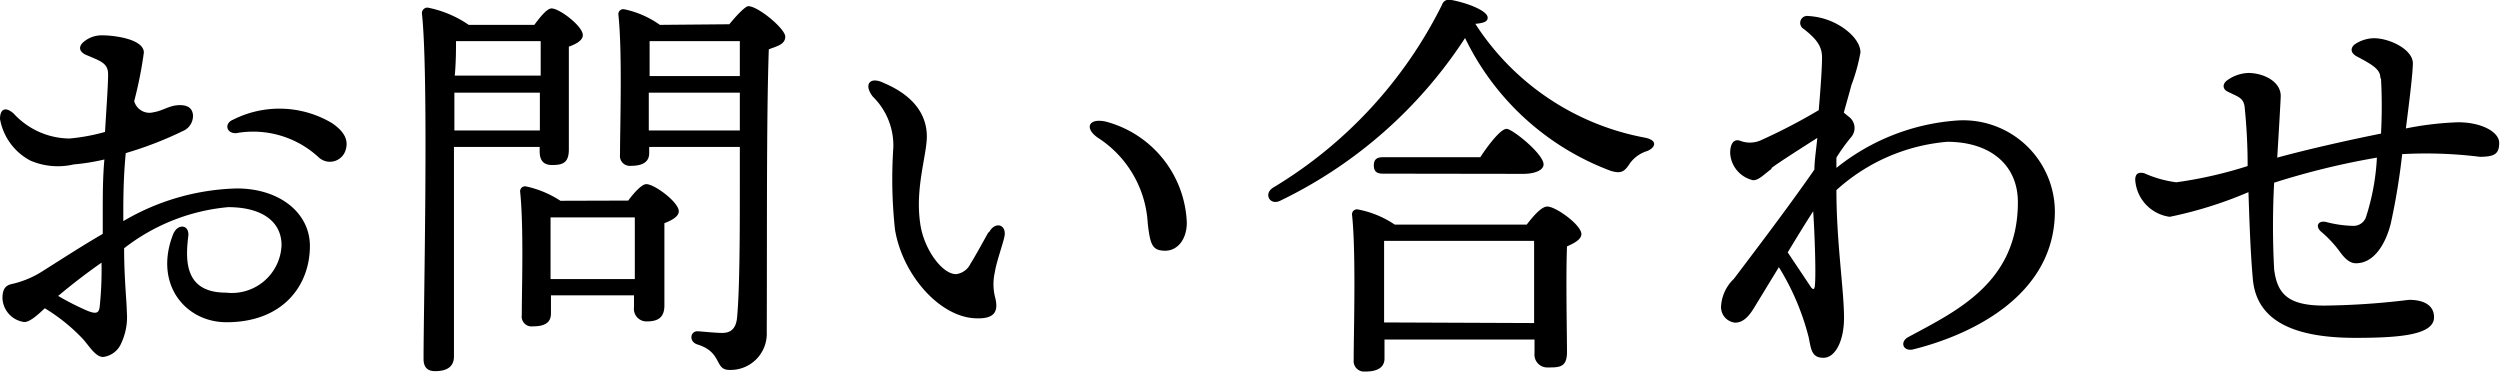
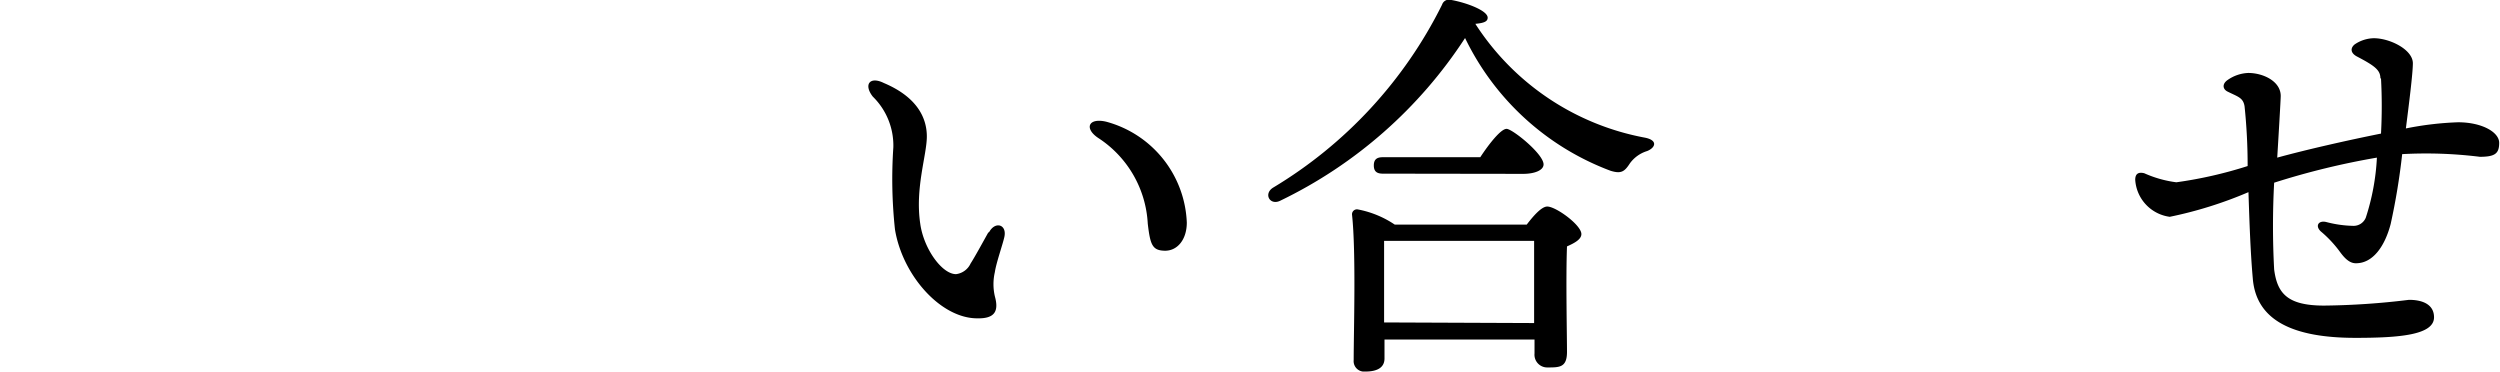
<svg xmlns="http://www.w3.org/2000/svg" viewBox="0 0 121.65 18.08">
  <title>pri-t8</title>
  <g id="Layer_2" data-name="Layer 2">
    <g id="design">
      <g id="_1" data-name="1">
-         <path d="M4.23,2.69c-.37-.15-.45-.41-.15-.66A1.36,1.36,0,0,1,5,1.72c.52,0,2,.17,2,.84a19.64,19.64,0,0,1-.47,2.36.77.77,0,0,0,.95.54c.43-.07.74-.31,1.16-.34s.71.09.75.47a.8.8,0,0,1-.5.79A17.71,17.71,0,0,1,6.12,7.45Q6,8.65,6,10.24v.52a11.42,11.42,0,0,1,5.52-1.59c2.1,0,3.56,1.2,3.56,2.8,0,1.89-1.28,3.71-4.06,3.71-2,0-3.54-1.85-2.6-4.27.22-.56.82-.49.74.1C9,12.8,9.05,14.24,11,14.24a2.42,2.42,0,0,0,2.7-2.31c0-1.14-.94-1.85-2.6-1.85a9.65,9.65,0,0,0-5.06,2c0,1.48.13,2.63.13,3.08A3,3,0,0,1,5.9,16.7a1.1,1.1,0,0,1-.88.67c-.38,0-.67-.53-1-.89A8.83,8.83,0,0,0,2.18,15c-.36.34-.73.67-1,.67A1.22,1.22,0,0,1,.12,14.51c0-.5.19-.64.5-.7A4.66,4.66,0,0,0,2,13.24H2c1-.63,2-1.28,3-1.86v-1.1c0-.75,0-1.64.08-2.52A10.26,10.26,0,0,1,3.59,8a3.39,3.39,0,0,1-2.1-.18A2.85,2.85,0,0,1,0,5.79H0c0-.45.23-.64.66-.27A3.73,3.73,0,0,0,3.38,6.74a9.47,9.47,0,0,0,1.73-.32c.07-1.2.15-2.26.15-2.8s-.35-.64-1-.92Zm.62,12.24a17.18,17.18,0,0,0,.09-2.15c-.74.52-1.43,1.05-2.11,1.62a13.06,13.06,0,0,0,1.44.73C4.64,15.27,4.81,15.27,4.85,14.93Zm6.48-9.1A5,5,0,0,1,16.17,6c.52.36.8.76.66,1.26a.8.8,0,0,1-1.34.38,4.69,4.69,0,0,0-4-1.16C11,6.5,10.91,6,11.33,5.83Z" />
-         <path d="M22.09,8.91c0,.72,0,7.61,0,8.43,0,.46-.28.72-.92.72-.4,0-.56-.22-.56-.6,0-2.52.26-13.77-.08-16.81a.27.27,0,0,1,.28-.28,5.36,5.36,0,0,1,2,.84H26c.28-.38.62-.8.84-.8.38,0,1.52.86,1.52,1.3,0,.26-.34.44-.68.56,0,1.32,0,4.34,0,5s-.3.76-.82.76-.6-.36-.6-.68V7.15H22.09Zm4.18-2.56,0-1.84H22.11c0,.6,0,1.24,0,1.84ZM22.19,2c0,.38,0,1-.06,1.68h4.18V2h-4Zm8.38,7.76c.28-.38.66-.8.88-.8.4,0,1.58.88,1.58,1.32,0,.26-.34.44-.7.58,0,1.18,0,3.4,0,4s-.32.78-.86.78a.61.61,0,0,1-.62-.69v-.58H26.81v.88c0,.45-.3.63-.88.63a.48.48,0,0,1-.54-.55c0-1.24.1-4.3-.08-6a.24.24,0,0,1,.28-.26,4.94,4.94,0,0,1,1.68.7Zm.32,3.82c0-1,0-2.32,0-3h-4l-.1,0c0,.44,0,1.76,0,2.14v.86Zm4.6-12.4c.32-.4.78-.88.92-.88.48,0,1.8,1.1,1.8,1.48s-.38.46-.8.62c-.12,3.44-.08,9.26-.1,13.77A1.76,1.76,0,0,1,35.49,18c-.74,0-.32-.86-1.56-1.24-.42-.14-.34-.64,0-.64.16,0,.84.08,1.22.08s.68-.18.72-.8C36,14,36,11.07,36,9V7.15H31.59v.3c0,.42-.3.62-.9.62a.48.48,0,0,1-.52-.54c0-1.34.12-5-.08-6.82a.24.24,0,0,1,.28-.26,4.62,4.62,0,0,1,1.74.76ZM31.61,2c0,.36,0,1.1,0,1.7H36V2ZM36,6.35V4.51H31.57l0,1.84Z" />
        <path d="M48.14,11.28c.3-.53.87-.35.73.26-.08.36-.4,1.27-.46,1.7a2.61,2.61,0,0,0,0,1.18c.2.72,0,1.09-.86,1.07-1.77,0-3.63-2.08-4-4.32a22.89,22.89,0,0,1-.08-4,3.33,3.33,0,0,0-1-2.47c-.46-.59-.14-1,.54-.66,1.61.68,2.09,1.69,2.09,2.6s-.58,2.51-.32,4.25c.17,1.22,1.06,2.45,1.74,2.45a.9.9,0,0,0,.71-.52c.18-.27.66-1.15.85-1.49Zm5.31-4.56c-.7-.46-.5-1,.37-.8a5.3,5.3,0,0,1,3.93,4.91c0,.83-.46,1.38-1.07,1.37s-.71-.29-.83-1.32a5.3,5.3,0,0,0-2.4-4.16Z" />
        <path d="M80.15,7.35a1.62,1.62,0,0,0-.84.6c-.26.4-.42.52-.94.36a12.87,12.87,0,0,1-7.08-6.46,22.27,22.27,0,0,1-9,7.92c-.5.24-.82-.34-.34-.64A21.57,21.57,0,0,0,70.17.23.36.36,0,0,1,70.63,0c.76.14,1.76.52,1.76.86,0,.18-.16.26-.6.3a12.55,12.55,0,0,0,8.26,5.54C80.69,6.83,80.55,7.19,80.15,7.35Zm-5.86,3.58c.32-.42.72-.88,1-.88.42,0,1.66.9,1.66,1.34,0,.26-.34.44-.7.6-.06,1.5,0,4.37,0,5.13s-.36.76-.94.76a.62.62,0,0,1-.64-.68v-.68H67.37v.92c0,.44-.34.64-.94.64a.51.51,0,0,1-.56-.56c0-1.36.12-5.23-.08-7.07a.24.24,0,0,1,.28-.26,4.83,4.83,0,0,1,1.8.74Zm-7-2.48c-.26,0-.44-.08-.44-.4s.18-.4.44-.4h4.74c.42-.64,1-1.38,1.28-1.38S75.11,7.49,75.11,8c0,.28-.42.46-1,.46Zm7.36,7.27c0-1.31,0-3.09,0-4h-7.2l-.1,0c0,.54,0,2.18,0,2.58v1.39Z" />
-         <path d="M86.2,8.22c-.36.26-.61.55-.89.55a1.43,1.43,0,0,1-1.12-1.32c0-.45.17-.69.46-.61a1.32,1.32,0,0,0,1,0,28,28,0,0,0,2.85-1.48c.09-1.06.16-2.05.16-2.56s-.22-.87-.89-1.39A.34.34,0,0,1,88,.78a3.34,3.34,0,0,1,1.25.32c.76.37,1.28.95,1.28,1.45a8.91,8.91,0,0,1-.44,1.59c-.11.42-.24.86-.37,1.34l.23.19a.68.68,0,0,1,.13,1,8.54,8.54,0,0,0-.72,1l0,.5a10.56,10.56,0,0,1,5.93-2.31h0a4.46,4.46,0,0,1,4.7,4.42c0,4.06-4,6-6.89,6.72-.49.12-.68-.36-.24-.6,2.33-1.26,5.33-2.64,5.33-6.56,0-1.83-1.36-2.94-3.44-2.94a9.17,9.17,0,0,0-5.39,2.35c0,2.55.37,4.84.37,6.22,0,1.11-.42,1.94-1,1.94s-.6-.41-.72-1A12.17,12.17,0,0,0,86.56,13L85.34,15c-.3.49-.58.7-.91.7a.76.76,0,0,1-.68-.84,2,2,0,0,1,.62-1.29c.48-.64,2.6-3.41,3.92-5.32,0-.44.09-1,.14-1.54-.59.38-2,1.27-2.23,1.47Zm2.11,5.69c.06-.52,0-2.39-.08-3.63-.37.57-.81,1.29-1.24,2L88.14,14C88.26,14.12,88.29,14.06,88.31,13.91Z" />
        <path d="M115.83,3.81c0-.4-.28-.61-1.14-1.06-.32-.17-.33-.41-.11-.59a1.71,1.71,0,0,1,.93-.3c.78,0,1.89.55,1.9,1.21,0,.5-.19,2-.34,3.18a15.41,15.41,0,0,1,2.54-.3c1.16,0,2,.48,2,1s-.2.68-.94.68a21.23,21.23,0,0,0-3.78-.13,32.13,32.13,0,0,1-.56,3.4c-.28,1.07-.86,1.92-1.7,1.91-.42,0-.71-.49-.87-.69a5.63,5.63,0,0,0-.83-.86c-.29-.27-.11-.56.29-.45a5.55,5.55,0,0,0,1.29.18.64.64,0,0,0,.61-.4,11.18,11.18,0,0,0,.54-2.92,37,37,0,0,0-5,1.22,39.53,39.53,0,0,0,0,4.22c.15,1.16.64,1.76,2.43,1.76a36.5,36.5,0,0,0,4.13-.28c.69,0,1.22.24,1.22.85,0,.86-1.68,1-3.82,1-3,0-4.84-.82-5-2.9-.12-1.33-.17-3-.21-4.19a19.85,19.85,0,0,1-3.83,1.2,1.94,1.94,0,0,1-1.68-1.8c0-.3.16-.39.44-.32a5.53,5.53,0,0,0,1.56.44,20.59,20.59,0,0,0,3.47-.79,27.67,27.67,0,0,0-.15-2.91c-.07-.42-.32-.46-.82-.71-.25-.12-.28-.38,0-.57h0a1.87,1.87,0,0,1,1-.34c.72,0,1.58.4,1.58,1.12,0,.17-.1,1.86-.17,3,1.5-.41,3.46-.85,5.05-1.17a25.17,25.17,0,0,0,0-2.68Z" />
      </g>
    </g>
  </g>
</svg>